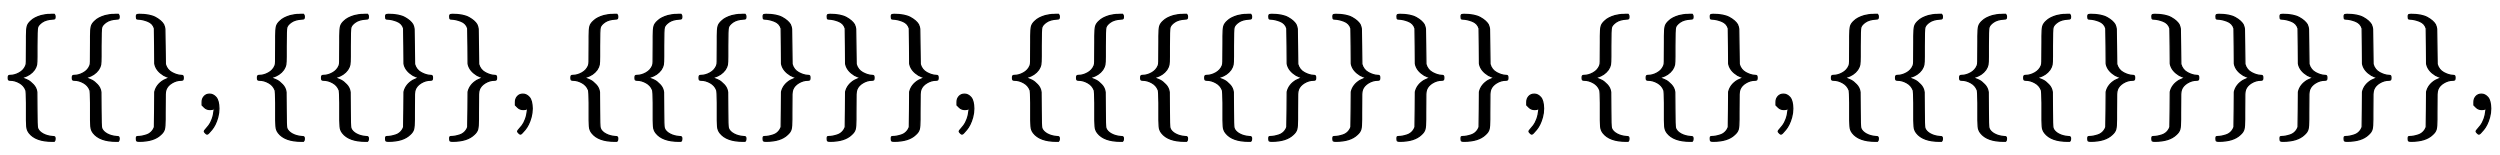
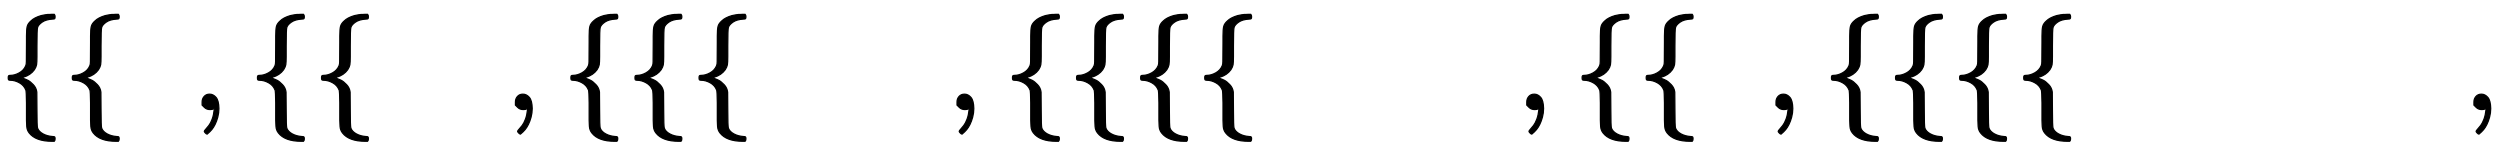
<svg xmlns="http://www.w3.org/2000/svg" xmlns:xlink="http://www.w3.org/1999/xlink" width="45.758ex" height="2.843ex" style="vertical-align: -0.838ex;" viewBox="0 -863.1 19701.3 1223.9">
  <defs>
    <path stroke-width="10" id="E1-MJMAIN-7B" d="M434 -231Q434 -244 428 -250H410Q281 -250 230 -184Q225 -177 222 -172T217 -161T213 -148T211 -133T210 -111T209 -84T209 -47T209 0Q209 21 209 53Q208 142 204 153Q203 154 203 155Q189 191 153 211T82 231Q71 231 68 234T65 250T68 266T82 269Q116 269 152 289T203 345Q208 356 208 377T209 529V579Q209 634 215 656T244 698Q270 724 324 740Q361 748 377 749Q379 749 390 749T408 750H428Q434 744 434 732Q434 719 431 716Q429 713 415 713Q362 710 332 689T296 647Q291 634 291 499V417Q291 370 288 353T271 314Q240 271 184 255L170 250L184 245Q202 239 220 230T262 196T290 137Q291 131 291 1Q291 -134 296 -147Q306 -174 339 -192T415 -213Q429 -213 431 -216Q434 -219 434 -231Z" />
-     <path stroke-width="10" id="E1-MJMAIN-7D" d="M65 731Q65 745 68 747T88 750Q171 750 216 725T279 670Q288 649 289 635T291 501Q292 362 293 357Q306 312 345 291T417 269Q428 269 431 266T434 250T431 234T417 231Q380 231 345 210T298 157Q293 143 292 121T291 -28V-79Q291 -134 285 -156T256 -198Q202 -250 89 -250Q71 -250 68 -247T65 -230Q65 -224 65 -223T66 -218T69 -214T77 -213Q91 -213 108 -210T146 -200T183 -177T207 -139Q208 -134 209 3L210 139Q223 196 280 230Q315 247 330 250Q305 257 280 270Q225 304 212 352L210 362L209 498Q208 635 207 640Q195 680 154 696T77 713Q68 713 67 716T65 731Z" />
-     <path stroke-width="10" id="E1-MJMAIN-2C" d="M78 35T78 60T94 103T137 121Q165 121 187 96T210 8Q210 -27 201 -60T180 -117T154 -158T130 -185T117 -194Q113 -194 104 -185T95 -172Q95 -168 106 -156T131 -126T157 -76T173 -3V9L172 8Q170 7 167 6T161 3T152 1T140 0Q113 0 96 17Z" />
+     <path stroke-width="10" id="E1-MJMAIN-2C" d="M78 35T78 60T94 103T137 121Q165 121 187 96T210 8Q210 -27 201 -60T180 -117T154 -158T117 -194Q113 -194 104 -185T95 -172Q95 -168 106 -156T131 -126T157 -76T173 -3V9L172 8Q170 7 167 6T161 3T152 1T140 0Q113 0 96 17Z" />
  </defs>
  <g stroke="currentColor" fill="currentColor" stroke-width="0" transform="matrix(1 0 0 -1 0 0)">
    <use xlink:href="#E1-MJMAIN-7B" x="0" y="0" />
    <use xlink:href="#E1-MJMAIN-7B" x="505" y="0" />
    <use xlink:href="#E1-MJMAIN-7D" x="1010" y="0" />
    <use xlink:href="#E1-MJMAIN-2C" x="1515" y="0" />
    <use xlink:href="#E1-MJMAIN-7B" x="1964" y="0" />
    <use xlink:href="#E1-MJMAIN-7B" x="2469" y="0" />
    <use xlink:href="#E1-MJMAIN-7D" x="2974" y="0" />
    <use xlink:href="#E1-MJMAIN-7D" x="3479" y="0" />
    <use xlink:href="#E1-MJMAIN-2C" x="3984" y="0" />
    <use xlink:href="#E1-MJMAIN-7B" x="4434" y="0" />
    <use xlink:href="#E1-MJMAIN-7B" x="4939" y="0" />
    <use xlink:href="#E1-MJMAIN-7B" x="5444" y="0" />
    <use xlink:href="#E1-MJMAIN-7D" x="5949" y="0" />
    <use xlink:href="#E1-MJMAIN-7D" x="6454" y="0" />
    <use xlink:href="#E1-MJMAIN-7D" x="6959" y="0" />
    <use xlink:href="#E1-MJMAIN-2C" x="7464" y="0" />
    <use xlink:href="#E1-MJMAIN-7B" x="7914" y="0" />
    <use xlink:href="#E1-MJMAIN-7B" x="8419" y="0" />
    <use xlink:href="#E1-MJMAIN-7B" x="8924" y="0" />
    <use xlink:href="#E1-MJMAIN-7B" x="9429" y="0" />
    <use xlink:href="#E1-MJMAIN-7D" x="9934" y="0" />
    <use xlink:href="#E1-MJMAIN-7D" x="10439" y="0" />
    <use xlink:href="#E1-MJMAIN-7D" x="10944" y="0" />
    <use xlink:href="#E1-MJMAIN-7D" x="11449" y="0" />
    <use xlink:href="#E1-MJMAIN-2C" x="11954" y="0" />
    <use xlink:href="#E1-MJMAIN-7B" x="12403" y="0" />
    <use xlink:href="#E1-MJMAIN-7B" x="12908" y="0" />
    <use xlink:href="#E1-MJMAIN-7D" x="13413" y="0" />
    <use xlink:href="#E1-MJMAIN-2C" x="13918" y="0" />
    <use xlink:href="#E1-MJMAIN-7B" x="14368" y="0" />
    <use xlink:href="#E1-MJMAIN-7B" x="14873" y="0" />
    <use xlink:href="#E1-MJMAIN-7B" x="15378" y="0" />
    <use xlink:href="#E1-MJMAIN-7B" x="15883" y="0" />
    <use xlink:href="#E1-MJMAIN-7D" x="16388" y="0" />
    <use xlink:href="#E1-MJMAIN-7D" x="16893" y="0" />
    <use xlink:href="#E1-MJMAIN-7D" x="17398" y="0" />
    <use xlink:href="#E1-MJMAIN-7D" x="17903" y="0" />
    <use xlink:href="#E1-MJMAIN-7D" x="18408" y="0" />
    <use xlink:href="#E1-MJMAIN-7D" x="18913" y="0" />
    <use xlink:href="#E1-MJMAIN-2C" x="19418" y="0" />
  </g>
</svg>